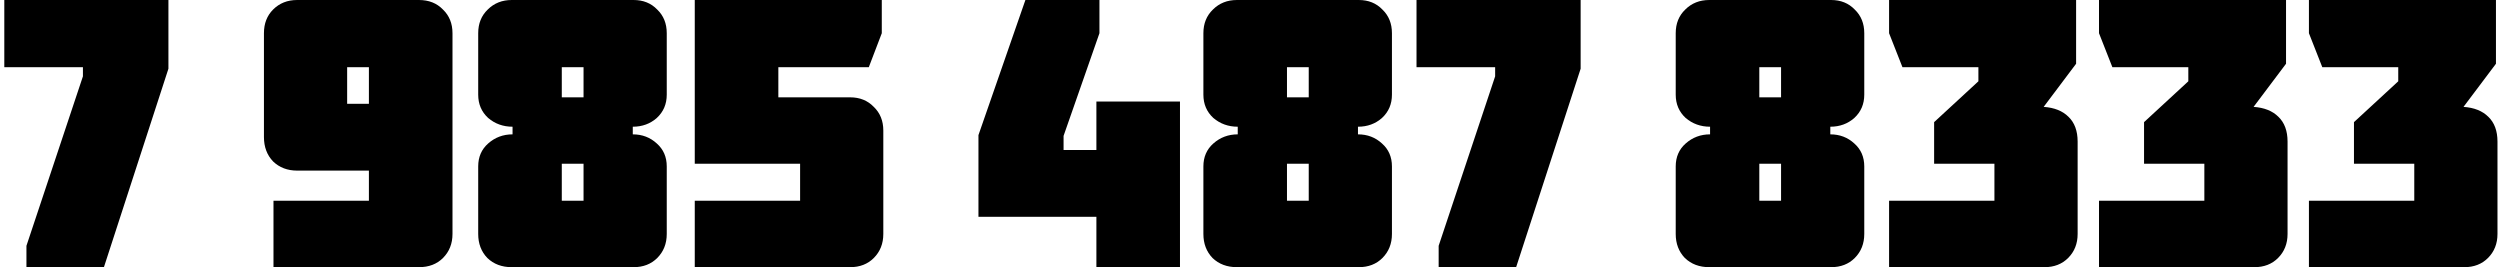
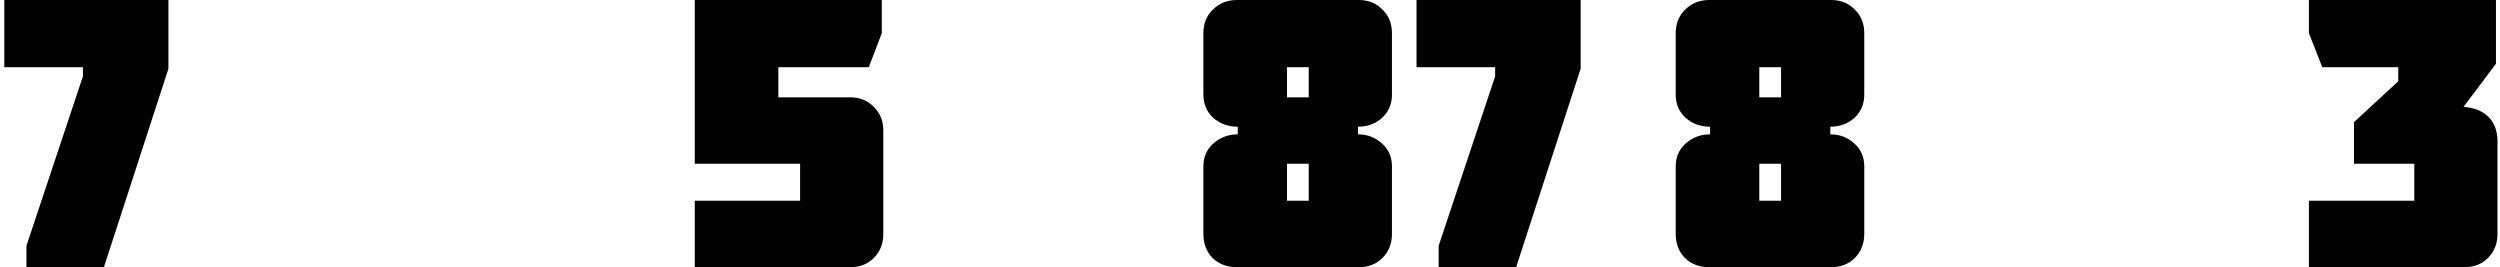
<svg xmlns="http://www.w3.org/2000/svg" width="524" height="56" viewBox="0 0 524 56" fill="none">
  <path d="M523.472 29.68V49.04C523.472 51.067 522.805 52.747 521.472 54.08C520.192 55.36 518.538 56 516.512 56H483.952V42.08H506.032V34.32H493.392V25.6L502.672 17.04V14.08H486.752L483.952 6.96V0H523.152V13.36L516.352 22.4C518.592 22.56 520.325 23.253 521.552 24.48C522.832 25.707 523.472 27.44 523.472 29.68Z" fill="black" />
-   <path d="M479.472 29.68V49.04C479.472 51.067 478.805 52.747 477.472 54.08C476.192 55.36 474.538 56 472.512 56H439.952V42.08H462.032V34.32H449.392V25.6L458.672 17.04V14.08H442.752L439.952 6.96V0H479.152V13.36L472.352 22.4C474.592 22.56 476.325 23.253 477.552 24.48C478.832 25.707 479.472 27.44 479.472 29.68Z" fill="black" />
-   <path d="M435.472 29.68V49.04C435.472 51.067 434.805 52.747 433.472 54.08C432.192 55.36 430.538 56 428.512 56H395.952V42.08H418.032V34.32H405.392V25.6L414.672 17.04V14.08H398.752L395.952 6.96V0H435.152V13.36L428.352 22.4C430.592 22.56 432.325 23.253 433.552 24.48C434.832 25.707 435.472 27.44 435.472 29.68Z" fill="black" />
  <path d="M368.751 34.32V42.08H373.311V34.32H368.751ZM368.751 14.08V20.4H373.311V14.08H368.751ZM358.271 56C356.191 56 354.485 55.36 353.151 54.08C351.871 52.747 351.231 51.067 351.231 49.04V34.88C351.231 32.907 351.925 31.307 353.311 30.08C354.751 28.8 356.458 28.16 358.431 28.16V26.56C356.458 26.56 354.751 25.947 353.311 24.72C351.925 23.44 351.231 21.813 351.231 19.84V6.96C351.231 4.933 351.898 3.28 353.231 2C354.565 0.667 356.245 0 358.271 0H383.791C385.818 0 387.471 0.667 388.751 2C390.085 3.28 390.751 4.933 390.751 6.96V19.84C390.751 21.813 390.058 23.44 388.671 24.72C387.285 25.947 385.605 26.56 383.631 26.56V28.16C385.605 28.16 387.285 28.8 388.671 30.08C390.058 31.307 390.751 32.907 390.751 34.88V49.04C390.751 51.067 390.085 52.747 388.751 54.08C387.471 55.36 385.818 56 383.791 56H358.271Z" fill="black" />
  <path d="M313.382 16V14.08H296.902V0H331.302V14.4L317.782 56H301.542V51.52L313.382 16Z" fill="black" />
  <path d="M269.751 34.32V42.08H274.311V34.32H269.751ZM269.751 14.08V20.4H274.311V14.08H269.751ZM259.271 56C257.191 56 255.485 55.36 254.151 54.08C252.871 52.747 252.231 51.067 252.231 49.04V34.88C252.231 32.907 252.925 31.307 254.311 30.08C255.751 28.8 257.458 28.16 259.431 28.16V26.56C257.458 26.56 255.751 25.947 254.311 24.72C252.925 23.44 252.231 21.813 252.231 19.84V6.96C252.231 4.933 252.898 3.28 254.231 2C255.565 0.667 257.245 0 259.271 0H284.791C286.818 0 288.471 0.667 289.751 2C291.085 3.28 291.751 4.933 291.751 6.96V19.84C291.751 21.813 291.058 23.44 289.671 24.72C288.285 25.947 286.605 26.56 284.631 26.56V28.16C286.605 28.16 288.285 28.8 289.671 30.08C291.058 31.307 291.751 32.907 291.751 34.88V49.04C291.751 51.067 291.085 52.747 289.751 54.08C288.471 55.36 286.818 56 284.791 56H259.271Z" fill="black" />
-   <path d="M214.924 0H230.444V6.96L222.924 28.48V31.44H229.804V21.28H247.324V56H229.804V45.44H205.084V28.32L214.924 0Z" fill="black" />
  <path d="M145.622 0H184.822V6.96L182.102 14.08H163.142V20.4H178.182C180.209 20.4 181.862 21.067 183.142 22.4C184.475 23.68 185.142 25.333 185.142 27.36V49.04C185.142 51.067 184.475 52.747 183.142 54.08C181.862 55.36 180.209 56 178.182 56H145.622V42.08H167.702V34.32H145.622V0Z" fill="black" />
-   <path d="M117.751 34.32V42.08H122.311V34.32H117.751ZM117.751 14.08V20.4H122.311V14.08H117.751ZM107.271 56C105.191 56 103.485 55.36 102.151 54.08C100.871 52.747 100.231 51.067 100.231 49.04V34.88C100.231 32.907 100.925 31.307 102.311 30.08C103.751 28.8 105.458 28.16 107.431 28.16V26.56C105.458 26.56 103.751 25.947 102.311 24.72C100.925 23.44 100.231 21.813 100.231 19.84V6.96C100.231 4.933 100.898 3.28 102.231 2C103.565 0.667 105.245 0 107.271 0H132.791C134.818 0 136.471 0.667 137.751 2C139.085 3.28 139.751 4.933 139.751 6.96V19.84C139.751 21.813 139.058 23.44 137.671 24.72C136.285 25.947 134.605 26.56 132.631 26.56V28.16C134.605 28.16 136.285 28.8 137.671 30.08C139.058 31.307 139.751 32.907 139.751 34.88V49.04C139.751 51.067 139.085 52.747 137.751 54.08C136.471 55.36 134.818 56 132.791 56H107.271Z" fill="black" />
-   <path d="M72.762 14.08V21.76H77.322V14.08H72.762ZM62.282 35.76C60.255 35.76 58.575 35.12 57.242 33.84C55.962 32.507 55.322 30.8 55.322 28.72V6.96C55.322 4.933 55.962 3.28 57.242 2C58.575 0.667 60.255 0 62.282 0H87.802C89.882 0 91.562 0.667 92.842 2C94.175 3.28 94.842 4.933 94.842 6.96V49.04C94.842 51.067 94.175 52.747 92.842 54.08C91.562 55.36 89.882 56 87.802 56H57.322V42.08H77.322V35.76H62.282Z" fill="black" />
  <path d="M17.381 16V14.08H0.902V0H35.302V14.4L21.782 56H5.542V51.52L17.381 16Z" fill="black" />
</svg>